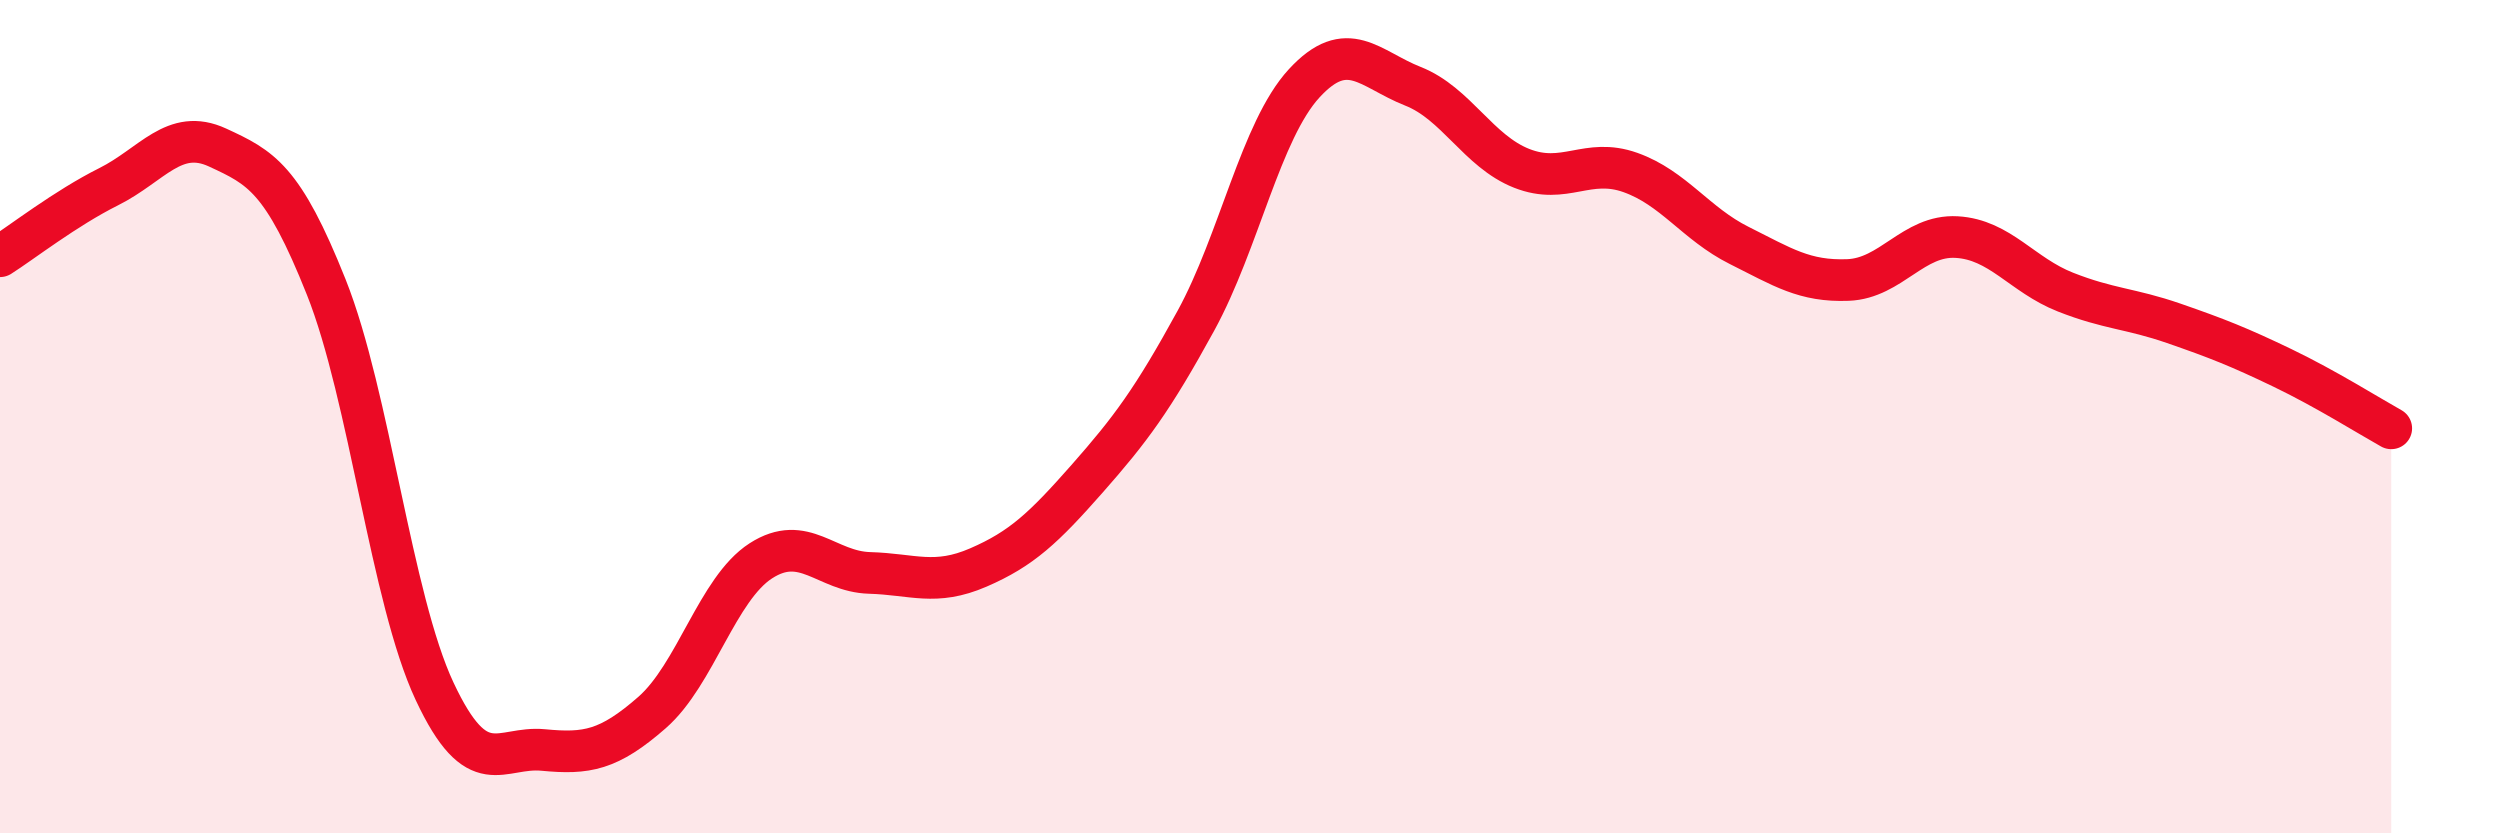
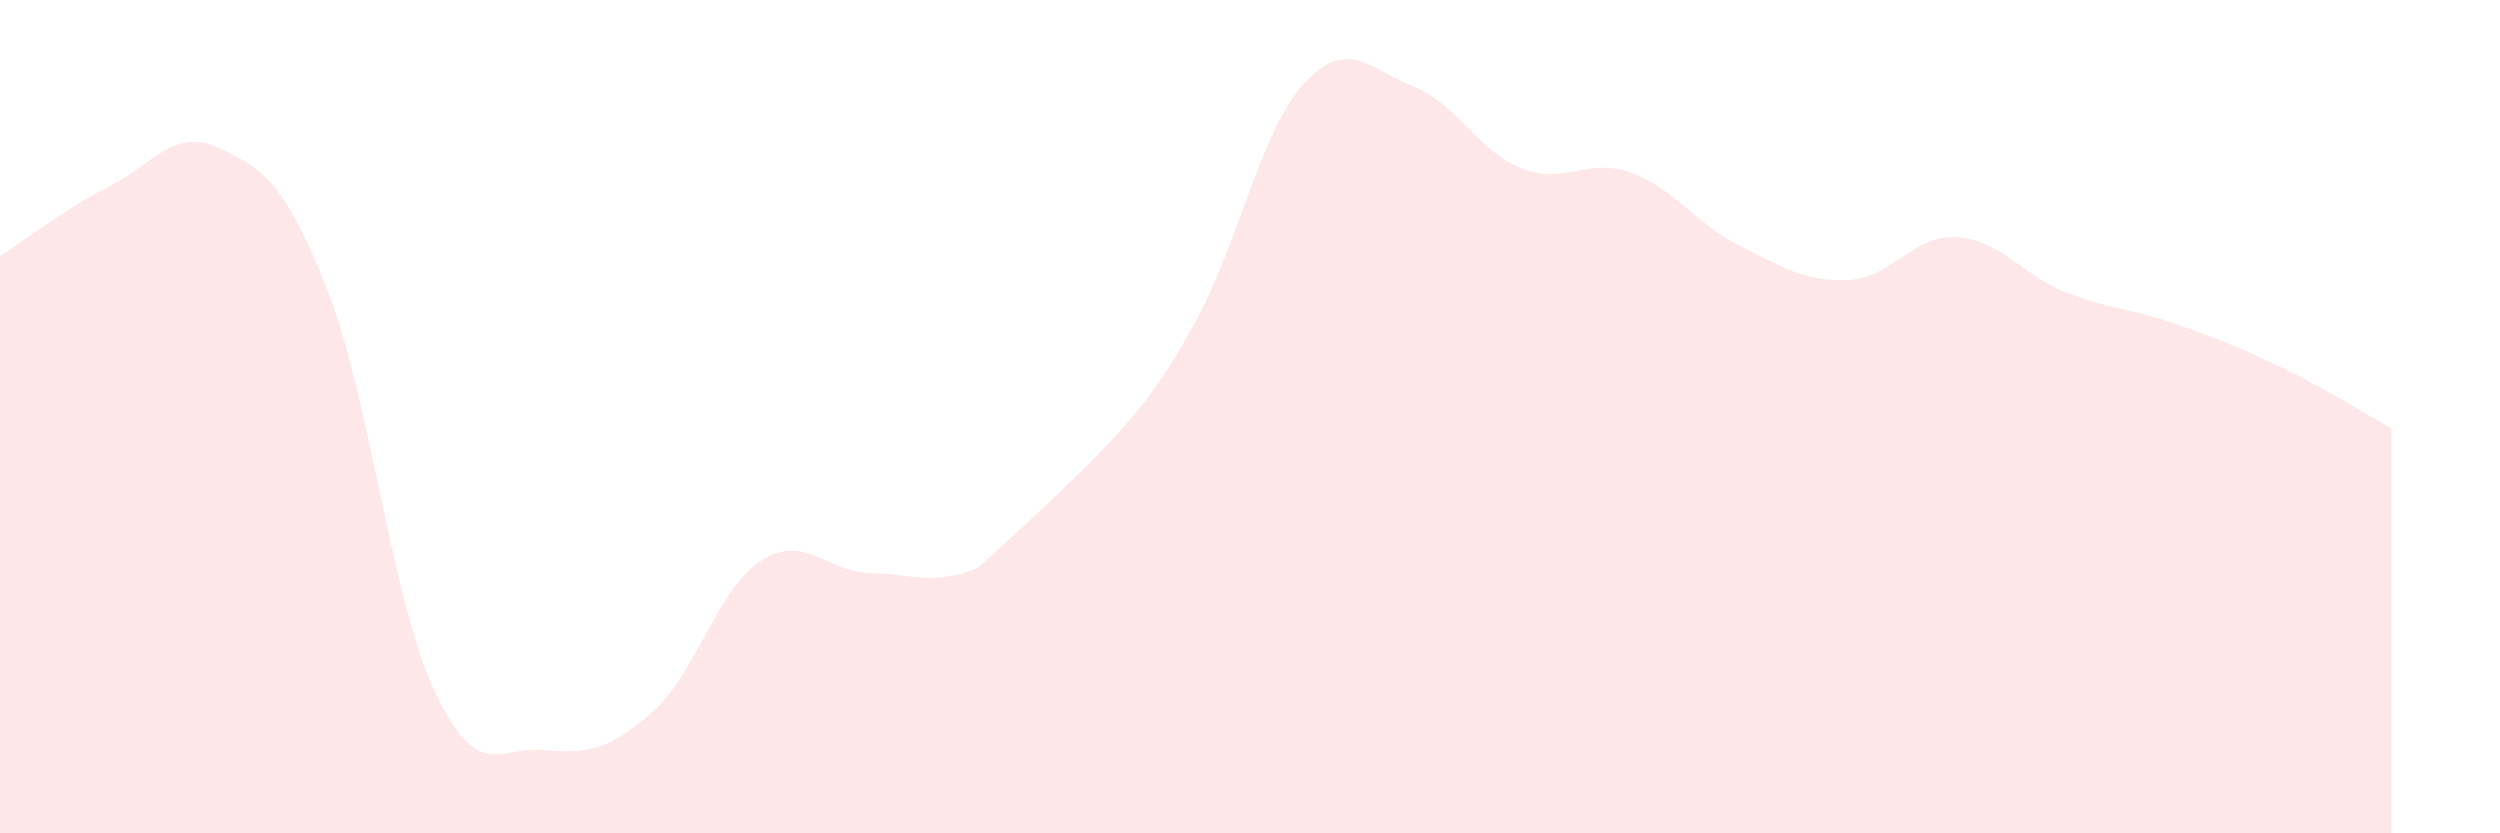
<svg xmlns="http://www.w3.org/2000/svg" width="60" height="20" viewBox="0 0 60 20">
-   <path d="M 0,6.15 C 0.52,5.82 1.57,5 2.61,4.48 C 3.65,3.96 4.18,3.06 5.22,3.54 C 6.26,4.02 6.79,4.28 7.83,6.89 C 8.87,9.5 9.39,14.37 10.43,16.59 C 11.47,18.81 12,17.9 13.04,18 C 14.08,18.1 14.61,18.01 15.65,17.1 C 16.69,16.19 17.22,14.13 18.26,13.46 C 19.3,12.79 19.83,13.72 20.87,13.75 C 21.91,13.78 22.44,14.07 23.48,13.62 C 24.52,13.17 25.05,12.67 26.09,11.49 C 27.13,10.31 27.66,9.6 28.7,7.7 C 29.74,5.8 30.26,3.13 31.3,2 C 32.34,0.87 32.87,1.66 33.91,2.07 C 34.95,2.48 35.48,3.63 36.52,4.04 C 37.56,4.45 38.09,3.77 39.13,4.14 C 40.17,4.51 40.7,5.37 41.74,5.89 C 42.78,6.41 43.31,6.76 44.35,6.72 C 45.39,6.68 45.92,5.63 46.96,5.69 C 48,5.75 48.53,6.6 49.57,7.01 C 50.61,7.42 51.13,7.4 52.17,7.76 C 53.21,8.12 53.74,8.33 54.78,8.83 C 55.82,9.33 56.87,9.99 57.39,10.28L57.39 20L0 20Z" fill="#EB0A25" opacity="0.1" stroke-linecap="round" stroke-linejoin="round" />
-   <path d="M 0,6.15 C 0.52,5.82 1.57,5 2.61,4.48 C 3.65,3.96 4.18,3.06 5.22,3.54 C 6.26,4.02 6.79,4.28 7.83,6.89 C 8.87,9.5 9.39,14.37 10.43,16.59 C 11.47,18.81 12,17.9 13.04,18 C 14.08,18.1 14.61,18.01 15.65,17.1 C 16.69,16.19 17.22,14.13 18.26,13.46 C 19.3,12.79 19.83,13.72 20.87,13.75 C 21.91,13.78 22.44,14.07 23.48,13.62 C 24.52,13.17 25.05,12.67 26.09,11.49 C 27.13,10.31 27.66,9.6 28.7,7.7 C 29.74,5.8 30.26,3.13 31.3,2 C 32.34,0.87 32.87,1.66 33.91,2.07 C 34.95,2.48 35.48,3.63 36.52,4.04 C 37.56,4.45 38.09,3.77 39.13,4.14 C 40.17,4.51 40.7,5.37 41.74,5.89 C 42.78,6.41 43.31,6.76 44.35,6.72 C 45.39,6.68 45.92,5.63 46.96,5.69 C 48,5.75 48.53,6.6 49.57,7.01 C 50.61,7.42 51.13,7.4 52.17,7.76 C 53.21,8.12 53.74,8.33 54.78,8.83 C 55.82,9.33 56.87,9.99 57.39,10.28" stroke="#EB0A25" stroke-width="1" fill="none" stroke-linecap="round" stroke-linejoin="round" />
+   <path d="M 0,6.15 C 0.52,5.82 1.57,5 2.61,4.48 C 3.65,3.96 4.18,3.06 5.22,3.54 C 6.26,4.02 6.79,4.28 7.83,6.89 C 8.87,9.5 9.39,14.37 10.43,16.59 C 11.47,18.81 12,17.9 13.04,18 C 14.08,18.1 14.61,18.01 15.65,17.1 C 16.69,16.19 17.22,14.13 18.26,13.46 C 19.3,12.79 19.83,13.72 20.87,13.75 C 21.91,13.78 22.44,14.07 23.48,13.62 C 27.13,10.31 27.66,9.6 28.7,7.7 C 29.74,5.8 30.26,3.13 31.3,2 C 32.34,0.87 32.87,1.66 33.91,2.07 C 34.95,2.48 35.48,3.63 36.52,4.04 C 37.56,4.45 38.09,3.77 39.13,4.14 C 40.17,4.51 40.7,5.37 41.74,5.89 C 42.78,6.41 43.31,6.76 44.35,6.72 C 45.39,6.68 45.92,5.63 46.96,5.69 C 48,5.75 48.53,6.6 49.57,7.01 C 50.61,7.42 51.13,7.4 52.17,7.76 C 53.21,8.12 53.74,8.33 54.78,8.83 C 55.82,9.33 56.87,9.99 57.39,10.28L57.39 20L0 20Z" fill="#EB0A25" opacity="0.1" stroke-linecap="round" stroke-linejoin="round" />
</svg>